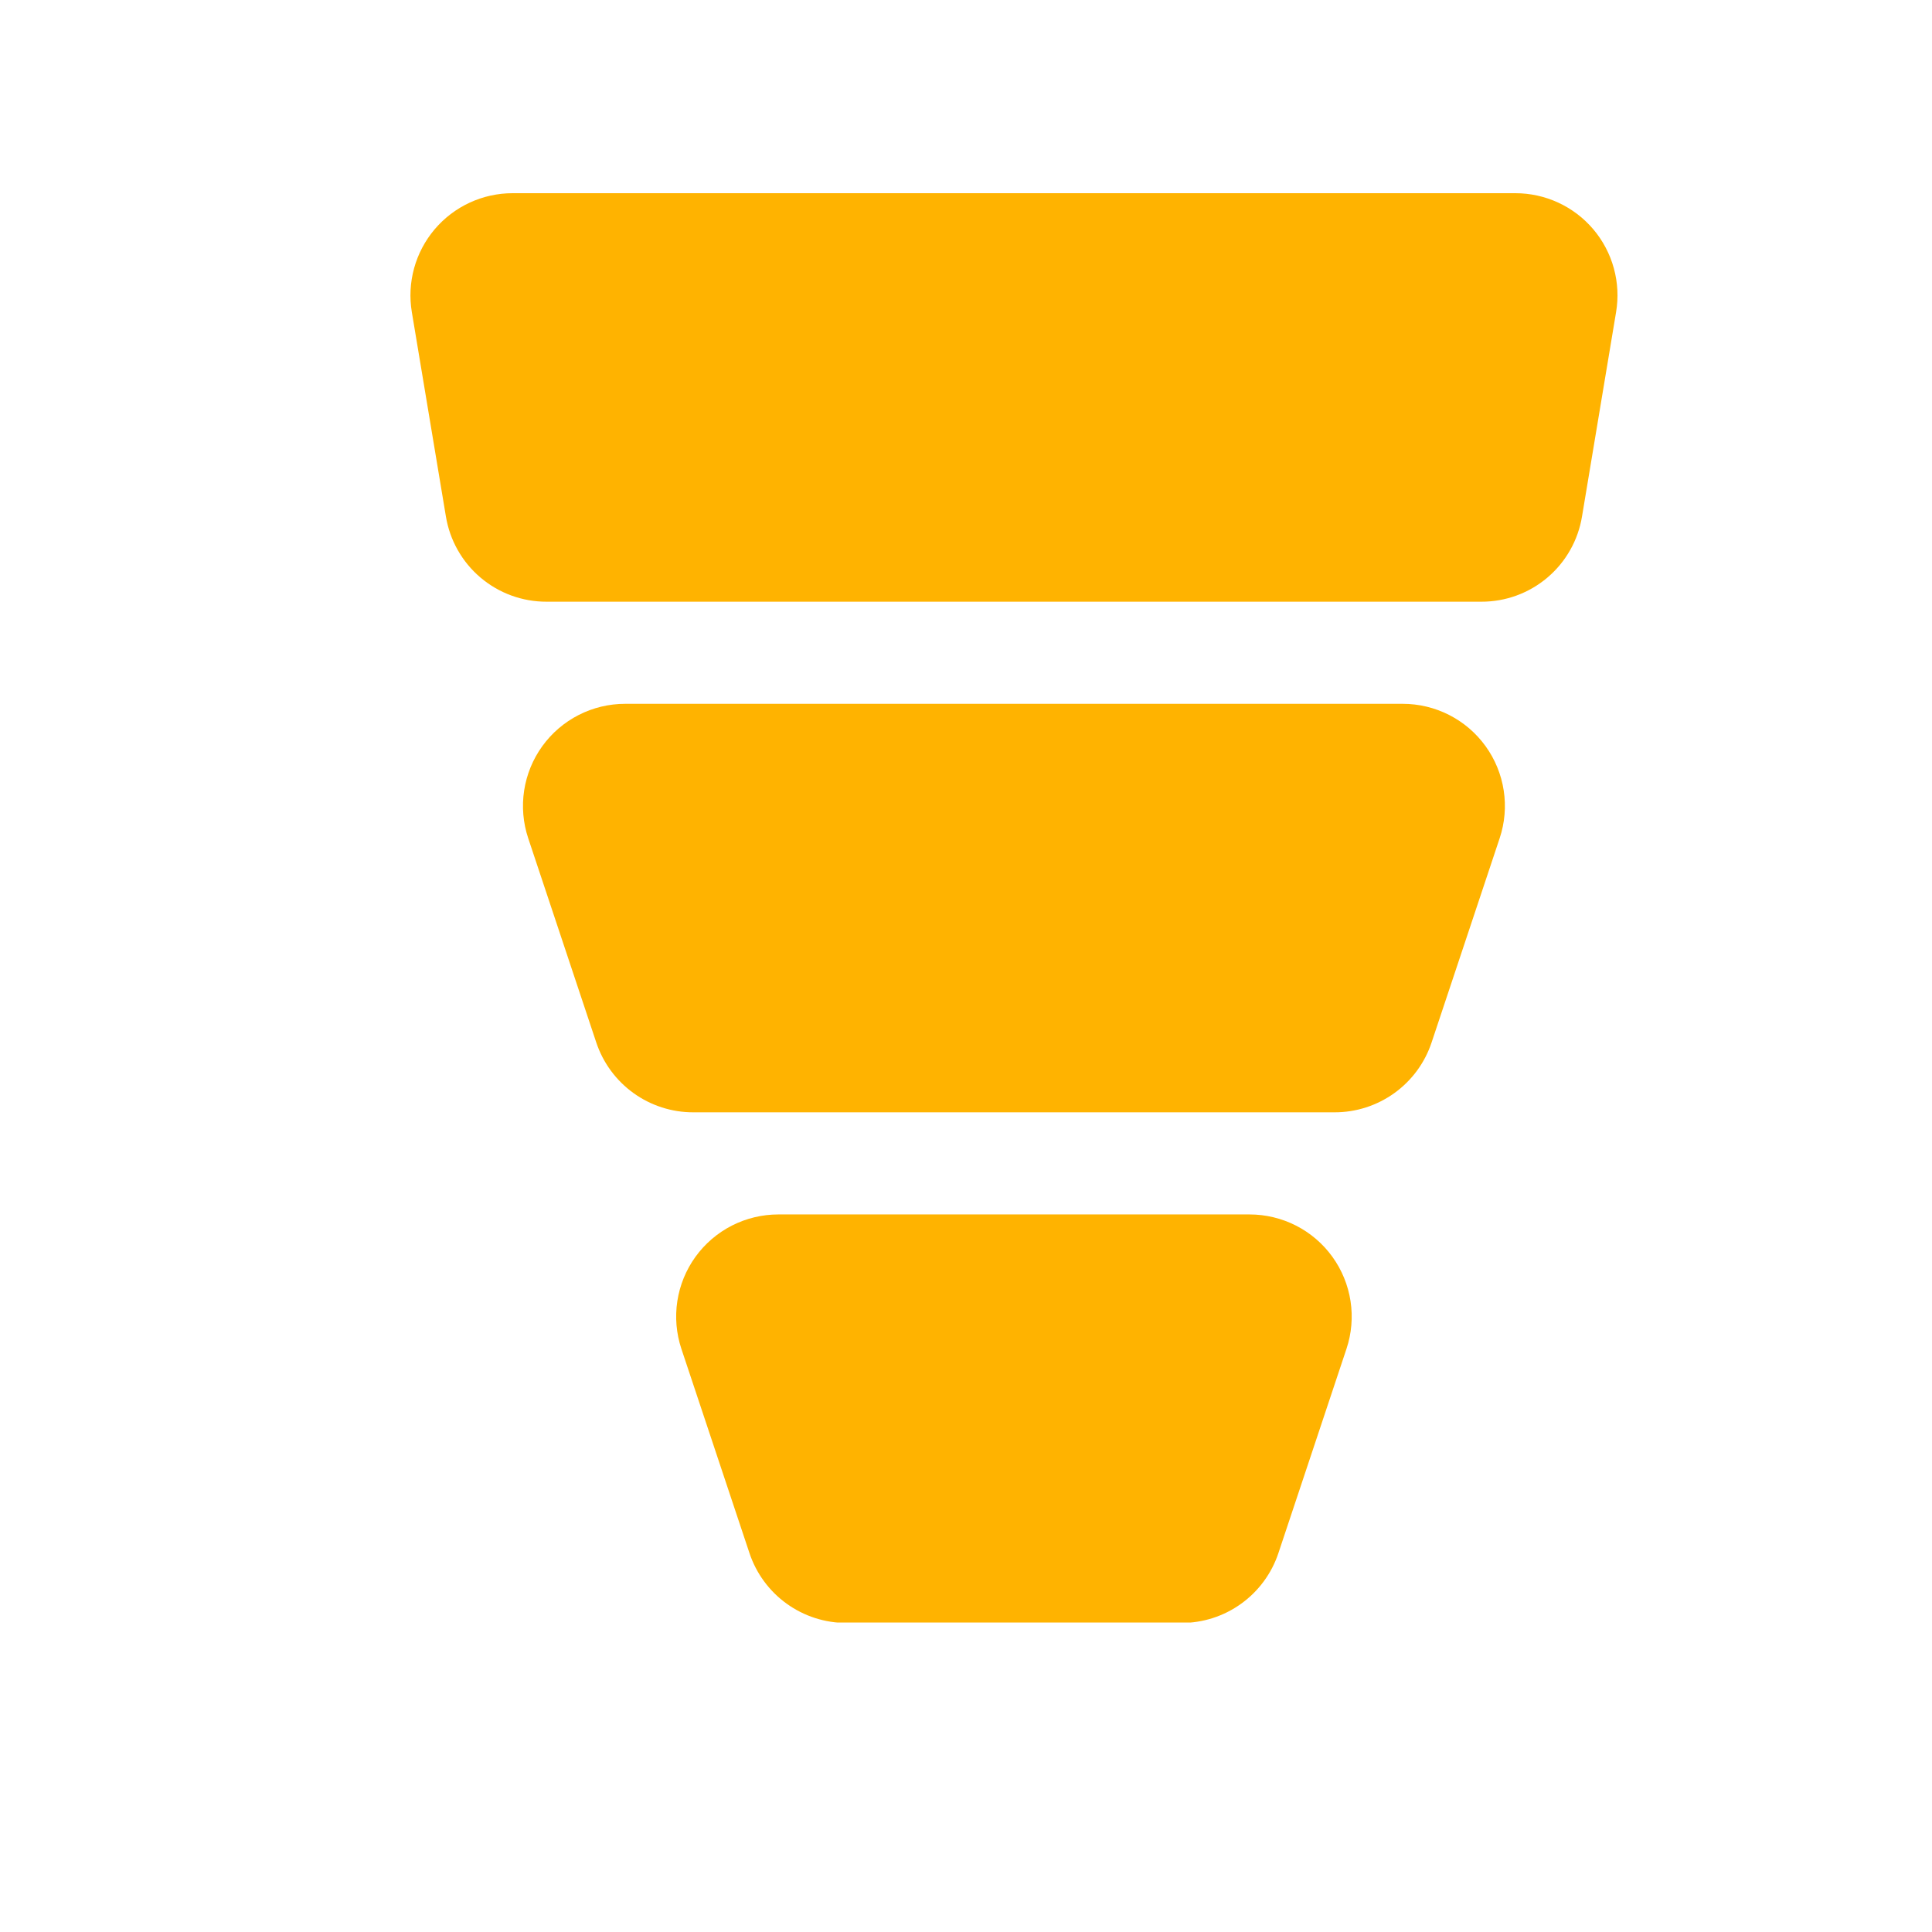
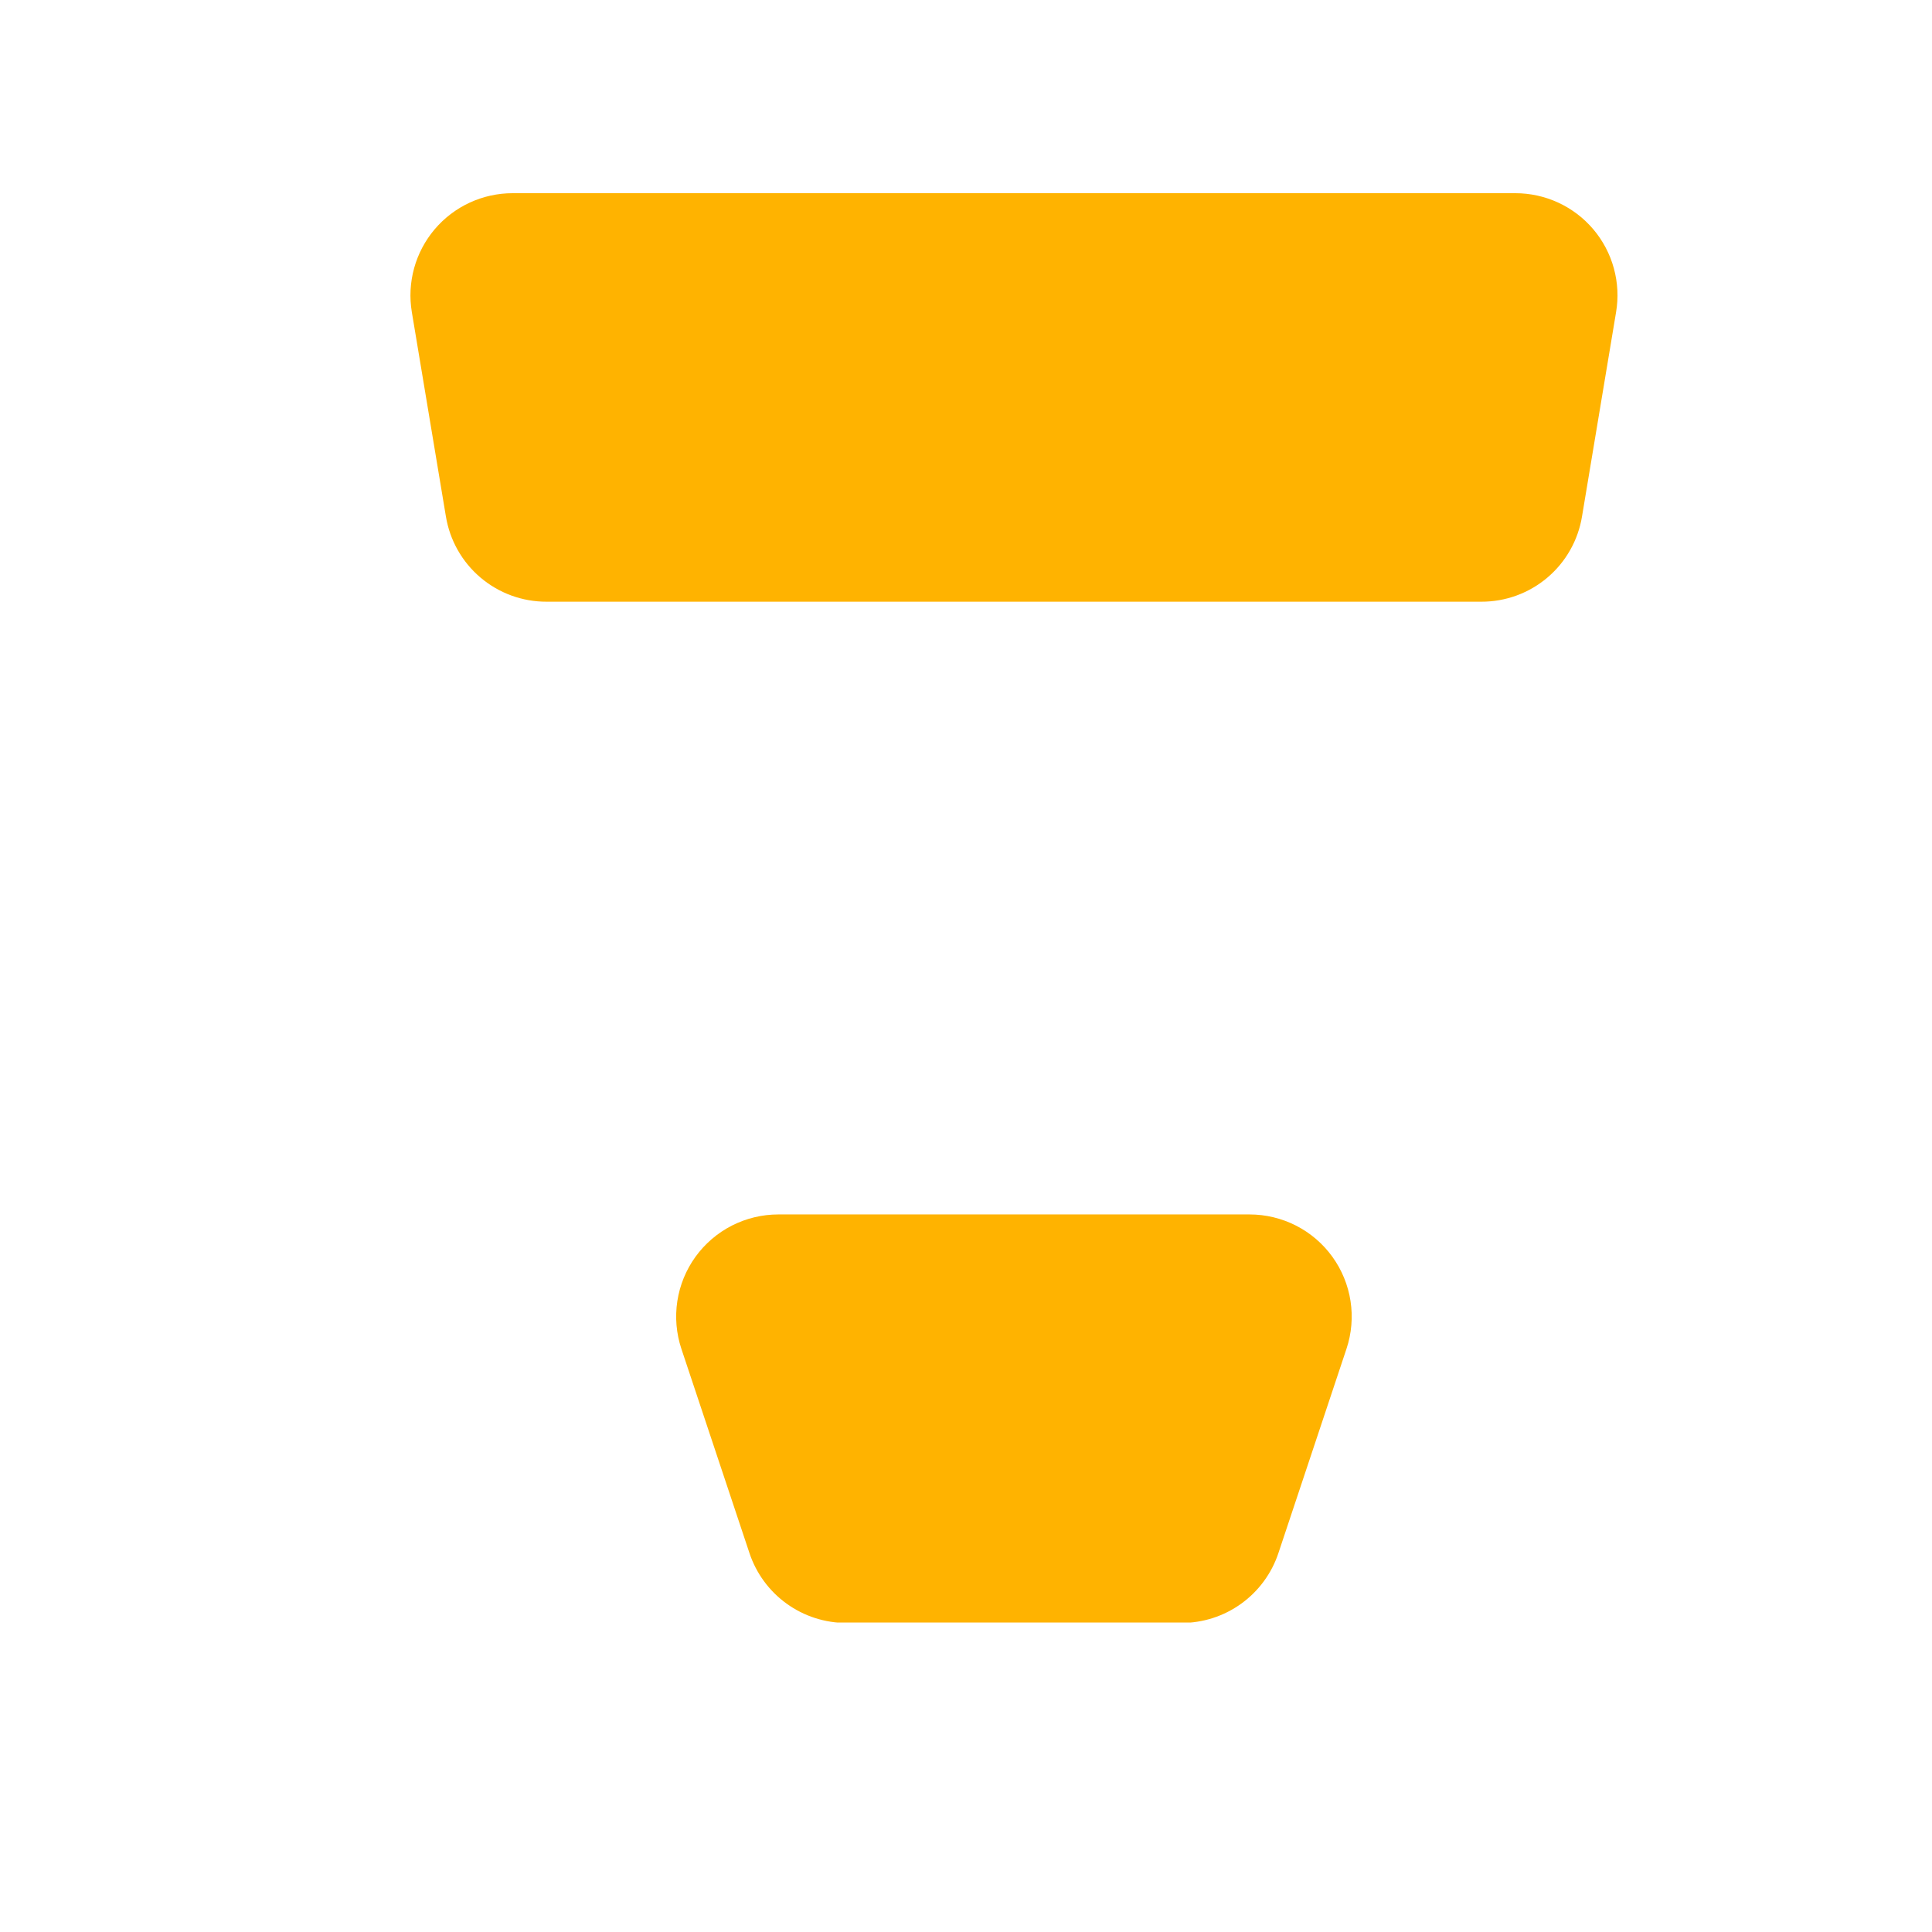
<svg xmlns="http://www.w3.org/2000/svg" width="1080" zoomAndPan="magnify" viewBox="0 0 810 810" height="1080" preserveAspectRatio="xMidYMid meet" version="1.0">
  <defs>
    <clipPath id="969b2079cd">
      <path d="M 283 509 L 567 509 L 567 680.25 L 283 680.25 Z M 283 509 " clip-rule="nonzero" />
    </clipPath>
  </defs>
  <path fill="#ffb300" d="M 668.004 96.137 C 665.992 93.762 663.75 91.633 661.273 89.75 C 658.797 87.863 656.148 86.27 653.328 84.961 C 650.504 83.656 647.574 82.668 644.535 82 C 641.496 81.332 638.422 81 635.312 81 L 214.902 81 C 214.125 81 213.352 81.02 212.578 81.062 C 211.805 81.105 211.035 81.168 210.266 81.25 C 209.496 81.336 208.727 81.441 207.961 81.566 C 207.199 81.691 206.438 81.836 205.684 82.004 C 204.926 82.168 204.176 82.355 203.43 82.562 C 202.68 82.773 201.941 83 201.207 83.246 C 200.473 83.496 199.746 83.762 199.027 84.051 C 198.309 84.336 197.598 84.641 196.895 84.969 C 196.191 85.293 195.5 85.637 194.812 86 C 194.129 86.363 193.457 86.746 192.793 87.145 C 192.129 87.547 191.477 87.965 190.836 88.398 C 190.195 88.832 189.566 89.285 188.953 89.754 C 188.336 90.227 187.734 90.711 187.145 91.211 C 186.555 91.715 185.977 92.23 185.414 92.766 C 184.855 93.297 184.309 93.848 183.777 94.41 C 183.242 94.973 182.727 95.551 182.227 96.141 C 181.727 96.73 181.242 97.336 180.773 97.953 C 180.305 98.57 179.855 99.199 179.422 99.84 C 178.988 100.484 178.57 101.137 178.172 101.801 C 177.773 102.465 177.395 103.141 177.035 103.824 C 176.672 104.508 176.328 105.203 176.004 105.906 C 175.68 106.609 175.375 107.32 175.09 108.043 C 174.805 108.762 174.539 109.488 174.293 110.223 C 174.047 110.957 173.824 111.699 173.617 112.445 C 173.41 113.191 173.227 113.945 173.062 114.699 C 172.895 115.457 172.754 116.219 172.629 116.984 C 172.504 117.746 172.402 118.516 172.32 119.285 C 172.238 120.055 172.176 120.828 172.137 121.602 C 172.098 122.375 172.078 123.148 172.078 123.922 C 172.082 124.695 172.105 125.473 172.148 126.246 C 172.191 127.016 172.258 127.789 172.344 128.559 C 172.43 129.328 172.535 130.094 172.664 130.859 L 186.941 216.492 C 187.145 217.73 187.402 218.957 187.711 220.176 C 188.023 221.391 188.387 222.59 188.801 223.773 C 189.219 224.957 189.688 226.121 190.207 227.266 C 190.727 228.406 191.293 229.527 191.914 230.617 C 192.531 231.711 193.195 232.773 193.906 233.809 C 194.621 234.84 195.375 235.844 196.176 236.809 C 196.977 237.777 197.816 238.707 198.699 239.598 C 199.582 240.492 200.504 241.344 201.461 242.156 C 202.418 242.965 203.41 243.734 204.434 244.457 C 205.461 245.184 206.516 245.859 207.602 246.488 C 208.688 247.121 209.797 247.703 210.934 248.234 C 212.07 248.77 213.23 249.25 214.406 249.68 C 215.586 250.109 216.781 250.488 217.996 250.812 C 219.207 251.137 220.434 251.406 221.668 251.625 C 222.906 251.84 224.148 252.004 225.398 252.109 C 226.652 252.219 227.902 252.27 229.16 252.266 L 621.055 252.266 C 622.309 252.27 623.562 252.219 624.812 252.109 C 626.066 252.004 627.309 251.84 628.543 251.625 C 629.781 251.406 631.004 251.137 632.219 250.812 C 633.43 250.488 634.625 250.109 635.805 249.68 C 636.984 249.25 638.141 248.77 639.277 248.234 C 640.414 247.703 641.527 247.121 642.613 246.488 C 643.699 245.859 644.754 245.184 645.777 244.457 C 646.805 243.734 647.797 242.965 648.754 242.156 C 649.711 241.344 650.629 240.492 651.512 239.598 C 652.395 238.707 653.238 237.777 654.039 236.809 C 654.836 235.844 655.594 234.84 656.305 233.809 C 657.02 232.773 657.684 231.711 658.301 230.617 C 658.918 229.527 659.488 228.406 660.008 227.266 C 660.527 226.121 660.996 224.957 661.41 223.773 C 661.828 222.59 662.191 221.391 662.504 220.176 C 662.812 218.957 663.07 217.73 663.273 216.492 L 677.551 130.859 C 678.062 127.793 678.242 124.707 678.082 121.602 C 677.922 118.496 677.43 115.441 676.605 112.445 C 675.781 109.445 674.645 106.57 673.191 103.82 C 671.742 101.07 670.012 98.508 668.004 96.137 Z M 668.004 96.137 " fill-opacity="1" fill-rule="nonzero" />
-   <path fill="#ffb300" d="M 588.086 295.082 L 262.129 295.082 C 261.281 295.078 260.438 295.102 259.594 295.152 C 258.75 295.203 257.91 295.273 257.07 295.375 C 256.234 295.473 255.398 295.598 254.566 295.742 C 253.734 295.891 252.906 296.066 252.086 296.262 C 251.266 296.461 250.449 296.68 249.641 296.926 C 248.832 297.172 248.031 297.441 247.238 297.734 C 246.449 298.023 245.664 298.34 244.891 298.68 C 244.117 299.02 243.355 299.379 242.602 299.766 C 241.848 300.148 241.109 300.555 240.379 300.984 C 239.652 301.41 238.938 301.859 238.234 302.332 C 237.535 302.801 236.848 303.293 236.172 303.805 C 235.5 304.312 234.844 304.844 234.203 305.395 C 233.562 305.945 232.938 306.512 232.328 307.098 C 231.723 307.688 231.133 308.289 230.559 308.914 C 229.988 309.535 229.434 310.172 228.902 310.828 C 228.367 311.48 227.852 312.152 227.359 312.836 C 226.863 313.52 226.391 314.219 225.938 314.934 C 225.484 315.645 225.051 316.371 224.641 317.109 C 224.23 317.848 223.844 318.598 223.477 319.359 C 223.113 320.121 222.77 320.895 222.449 321.676 C 222.129 322.457 221.832 323.246 221.559 324.047 C 221.285 324.848 221.039 325.652 220.812 326.469 C 220.586 327.281 220.387 328.102 220.207 328.926 C 220.031 329.754 219.879 330.582 219.75 331.418 C 219.621 332.254 219.52 333.094 219.441 333.934 C 219.363 334.773 219.309 335.617 219.281 336.461 C 219.254 337.305 219.25 338.148 219.273 338.996 C 219.293 339.84 219.34 340.684 219.41 341.523 C 219.484 342.367 219.578 343.203 219.699 344.039 C 219.82 344.875 219.969 345.707 220.137 346.535 C 220.309 347.363 220.504 348.184 220.723 349 C 220.941 349.816 221.184 350.625 221.453 351.426 L 249.988 437.059 C 250.695 439.18 251.562 441.234 252.59 443.219 C 253.621 445.207 254.797 447.102 256.121 448.902 C 257.449 450.703 258.906 452.391 260.496 453.965 C 262.086 455.535 263.785 456.977 265.602 458.281 C 267.418 459.59 269.324 460.746 271.32 461.754 C 273.316 462.762 275.379 463.605 277.508 464.289 C 279.637 464.977 281.809 465.488 284.016 465.836 C 286.227 466.18 288.449 466.348 290.688 466.344 L 559.527 466.344 C 561.762 466.348 563.984 466.176 566.195 465.832 C 568.402 465.484 570.57 464.973 572.699 464.285 C 574.828 463.602 576.891 462.754 578.883 461.746 C 580.879 460.738 582.785 459.582 584.598 458.277 C 586.414 456.969 588.113 455.531 589.703 453.957 C 591.293 452.383 592.75 450.699 594.074 448.898 C 595.398 447.098 596.574 445.203 597.602 443.219 C 598.629 441.234 599.496 439.18 600.203 437.059 L 628.742 351.426 C 629.008 350.625 629.25 349.816 629.469 349 C 629.688 348.188 629.883 347.363 630.055 346.535 C 630.223 345.711 630.371 344.879 630.492 344.043 C 630.613 343.207 630.707 342.367 630.781 341.527 C 630.852 340.684 630.898 339.844 630.922 338.996 C 630.941 338.152 630.938 337.309 630.91 336.465 C 630.883 335.621 630.828 334.777 630.75 333.938 C 630.672 333.098 630.57 332.258 630.441 331.426 C 630.312 330.59 630.164 329.758 629.984 328.934 C 629.809 328.105 629.609 327.289 629.383 326.473 C 629.156 325.66 628.906 324.852 628.633 324.055 C 628.363 323.254 628.066 322.465 627.746 321.684 C 627.426 320.902 627.082 320.129 626.719 319.367 C 626.352 318.605 625.965 317.855 625.555 317.117 C 625.145 316.379 624.715 315.656 624.262 314.941 C 623.809 314.227 623.336 313.531 622.84 312.844 C 622.348 312.16 621.832 311.488 621.297 310.836 C 620.766 310.18 620.211 309.543 619.641 308.922 C 619.07 308.301 618.48 307.695 617.871 307.109 C 617.266 306.52 616.641 305.953 616 305.402 C 615.359 304.852 614.703 304.324 614.031 303.812 C 613.355 303.301 612.672 302.809 611.969 302.34 C 611.27 301.867 610.555 301.418 609.824 300.992 C 609.098 300.562 608.355 300.156 607.605 299.773 C 606.852 299.387 606.09 299.027 605.316 298.688 C 604.543 298.348 603.762 298.031 602.969 297.738 C 602.176 297.445 601.375 297.176 600.57 296.93 C 599.762 296.684 598.945 296.465 598.125 296.266 C 597.305 296.07 596.477 295.895 595.645 295.746 C 594.812 295.598 593.98 295.477 593.141 295.375 C 592.301 295.277 591.461 295.203 590.617 295.152 C 589.773 295.105 588.93 295.078 588.086 295.082 Z M 588.086 295.082 " fill-opacity="1" fill-rule="nonzero" />
  <g clip-path="url(#969b2079cd)">
    <path fill="#ffb300" d="M 523.863 509.16 L 326.352 509.16 C 325.508 509.16 324.664 509.184 323.82 509.234 C 322.977 509.281 322.133 509.355 321.297 509.453 C 320.457 509.555 319.621 509.676 318.789 509.824 C 317.957 509.973 317.133 510.145 316.309 510.344 C 315.488 510.539 314.672 510.762 313.863 511.008 C 313.059 511.25 312.258 511.52 311.465 511.812 C 310.672 512.105 309.887 512.422 309.113 512.762 C 308.34 513.102 307.578 513.461 306.824 513.844 C 306.074 514.23 305.332 514.637 304.605 515.062 C 303.875 515.492 303.16 515.941 302.461 516.41 C 301.758 516.883 301.07 517.371 300.398 517.883 C 299.727 518.395 299.066 518.926 298.426 519.477 C 297.785 520.023 297.16 520.594 296.555 521.18 C 295.945 521.766 295.355 522.371 294.785 522.992 C 294.211 523.613 293.66 524.254 293.125 524.906 C 292.59 525.562 292.078 526.23 291.582 526.918 C 291.09 527.602 290.613 528.301 290.16 529.012 C 289.707 529.727 289.277 530.453 288.867 531.191 C 288.457 531.93 288.07 532.68 287.703 533.441 C 287.336 534.203 286.992 534.973 286.676 535.754 C 286.355 536.539 286.059 537.328 285.785 538.129 C 285.512 538.926 285.262 539.734 285.035 540.547 C 284.809 541.363 284.609 542.184 284.434 543.008 C 284.254 543.832 284.102 544.664 283.977 545.5 C 283.848 546.336 283.746 547.172 283.664 548.016 C 283.586 548.855 283.535 549.699 283.508 550.543 C 283.477 551.387 283.473 552.23 283.496 553.074 C 283.52 553.918 283.566 554.762 283.637 555.605 C 283.707 556.445 283.805 557.285 283.926 558.121 C 284.047 558.957 284.191 559.789 284.363 560.617 C 284.531 561.445 284.727 562.266 284.945 563.082 C 285.168 563.898 285.41 564.707 285.676 565.508 L 314.215 651.141 C 314.918 653.262 315.789 655.316 316.816 657.301 C 317.844 659.285 319.02 661.18 320.348 662.98 C 321.672 664.785 323.129 666.469 324.719 668.043 C 326.309 669.617 328.012 671.055 329.828 672.363 C 331.641 673.668 333.547 674.824 335.543 675.832 C 337.539 676.84 339.602 677.688 341.73 678.371 C 343.863 679.055 346.031 679.57 348.242 679.914 C 350.449 680.258 352.672 680.43 354.91 680.426 L 495.305 680.426 C 497.539 680.43 499.762 680.258 501.969 679.91 C 504.18 679.566 506.348 679.051 508.477 678.367 C 510.602 677.684 512.664 676.836 514.66 675.828 C 516.656 674.82 518.559 673.664 520.375 672.355 C 522.188 671.051 523.891 669.609 525.48 668.039 C 527.066 666.465 528.523 664.777 529.848 662.977 C 531.172 661.176 532.348 659.285 533.379 657.297 C 534.406 655.312 535.273 653.262 535.98 651.141 L 564.516 565.508 C 564.781 564.707 565.027 563.898 565.246 563.082 C 565.465 562.266 565.66 561.445 565.828 560.617 C 566 559.789 566.145 558.957 566.266 558.125 C 566.387 557.289 566.484 556.449 566.555 555.605 C 566.629 554.766 566.676 553.922 566.695 553.078 C 566.719 552.234 566.715 551.391 566.688 550.547 C 566.656 549.703 566.605 548.859 566.527 548.02 C 566.449 547.176 566.344 546.34 566.219 545.504 C 566.09 544.672 565.938 543.84 565.762 543.016 C 565.586 542.188 565.383 541.367 565.156 540.555 C 564.934 539.742 564.684 538.934 564.41 538.133 C 564.137 537.336 563.84 536.547 563.52 535.762 C 563.203 534.98 562.859 534.211 562.492 533.449 C 562.129 532.688 561.738 531.938 561.332 531.199 C 560.922 530.461 560.488 529.734 560.035 529.023 C 559.582 528.309 559.109 527.609 558.617 526.926 C 558.121 526.242 557.609 525.57 557.074 524.918 C 556.539 524.262 555.988 523.625 555.418 523 C 554.844 522.379 554.254 521.777 553.648 521.188 C 553.039 520.602 552.418 520.035 551.777 519.484 C 551.133 518.934 550.477 518.402 549.805 517.891 C 549.133 517.383 548.445 516.891 547.746 516.418 C 547.043 515.949 546.328 515.5 545.602 515.07 C 544.871 514.645 544.133 514.238 543.383 513.852 C 542.629 513.469 541.867 513.105 541.094 512.766 C 540.32 512.43 539.535 512.113 538.746 511.82 C 537.953 511.527 537.152 511.258 536.344 511.012 C 535.535 510.766 534.723 510.543 533.902 510.348 C 533.078 510.148 532.254 509.977 531.422 509.828 C 530.59 509.68 529.754 509.555 528.918 509.457 C 528.078 509.359 527.238 509.285 526.395 509.234 C 525.551 509.184 524.707 509.16 523.863 509.16 Z M 523.863 509.16 " fill-opacity="1" fill-rule="nonzero" />
  </g>
</svg>